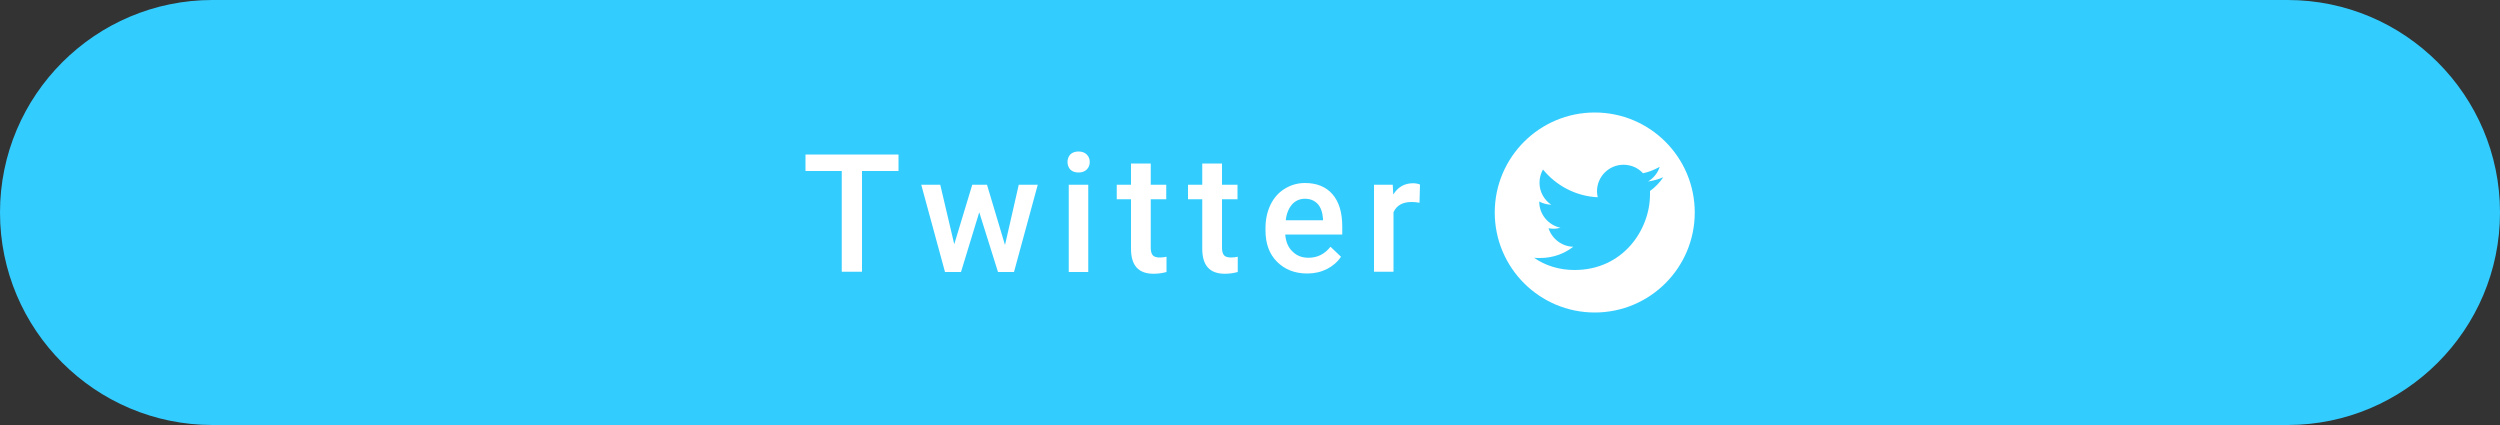
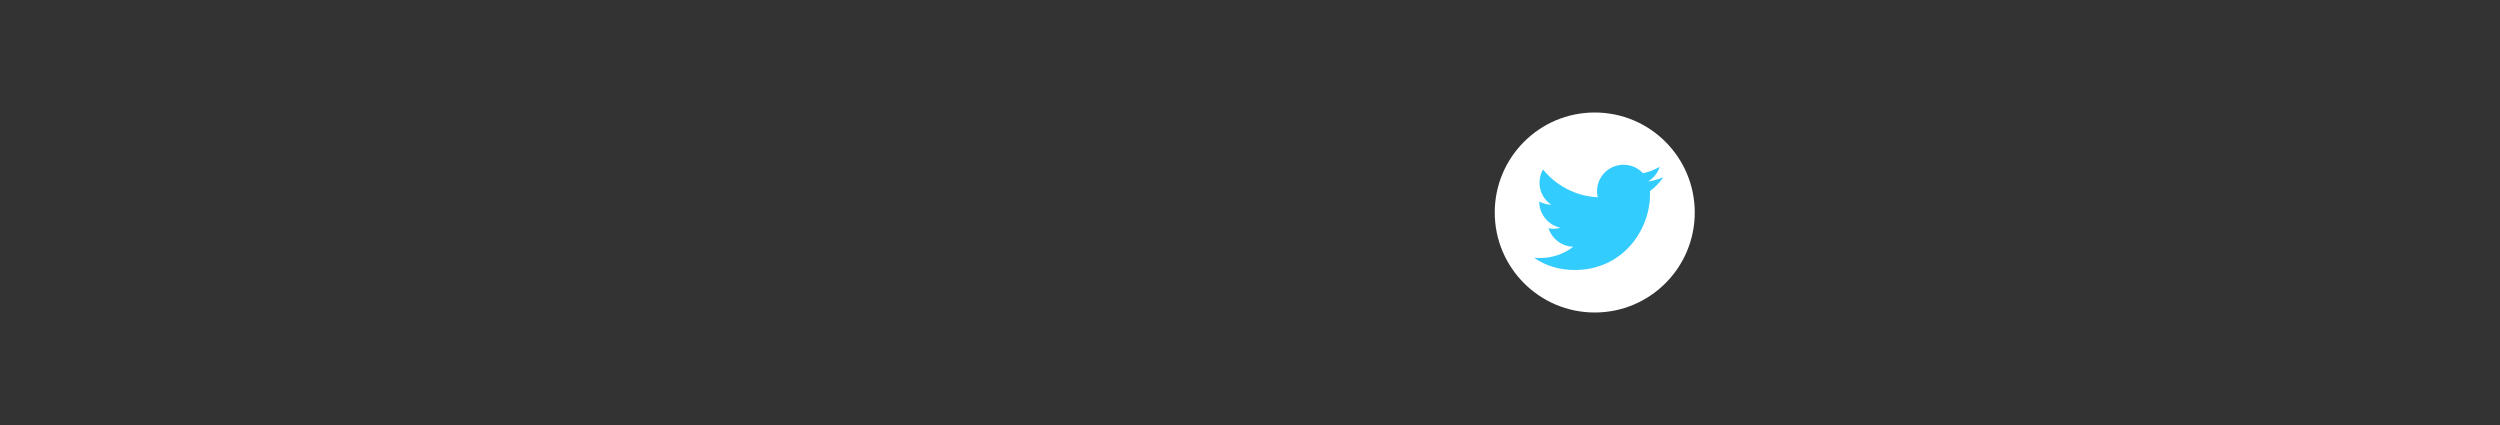
<svg xmlns="http://www.w3.org/2000/svg" version="1.1" id="レイヤー_1" x="0" y="0" width="1000" height="170" style="enable-background:new 0 0 1000 170" xml:space="preserve">
  <rect width="100%" height="100%" fill="#333333" stroke="none" />
  <style>.st0{fill:#3cf}.st2{fill:#fff}</style>
-   <path class="st0" d="M915 0H85C38.1 0 0 38.1 0 85s38.1 85 85 85h830c46.9 0 85-38.1 85-85S961.9 0 915 0z" />
  <circle cx="637.9" cy="85" r="40" style="fill-rule:evenodd;clip-rule:evenodd;fill:#fff" />
  <path class="st0" d="M629.8 108c19.5 0 30.2-16.2 30.2-30.2v-1.4c2.1-1.5 3.9-3.4 5.3-5.5-1.9.8-4 1.4-6.1 1.7 2.2-1.3 3.9-3.4 4.7-5.9-2.1 1.2-4.3 2.1-6.7 2.6-1.9-2.1-4.7-3.4-7.8-3.4-5.9 0-10.6 4.8-10.6 10.6 0 .8.1 1.6.3 2.4-8.8-.4-16.7-4.7-21.9-11.1-.9 1.6-1.4 3.4-1.4 5.3 0 3.7 1.9 6.9 4.7 8.8-1.7-.1-3.4-.5-4.8-1.3v.1c0 5.1 3.7 9.4 8.5 10.4-.9.2-1.8.4-2.8.4-.7 0-1.3-.1-2-.2 1.4 4.2 5.3 7.3 9.9 7.4-3.6 2.8-8.2 4.5-13.2 4.5-.9 0-1.7 0-2.5-.1 4.6 3.2 10.2 4.9 16.2 4.9" />
-   <path class="st2" d="M359.4 68.4h-14.6v40.3h-8.1V68.4h-14.5v-6.6h37.2v6.6zM402 98l5.5-24.1h7.6l-9.5 34.9h-6.4l-7.5-23.9-7.3 23.9H378l-9.5-34.9h7.6l5.6 23.8 7.2-23.8h5.9L402 98zM427 64.8c0-1.2.4-2.2 1.1-3 .8-.8 1.9-1.2 3.3-1.2s2.5.4 3.3 1.2c.8.8 1.2 1.8 1.2 3s-.4 2.2-1.2 3c-.8.8-1.9 1.2-3.3 1.2s-2.5-.4-3.3-1.2c-.7-.8-1.1-1.8-1.1-3zm8.3 44h-7.8V73.9h7.8v34.9zM460.3 65.4v8.5h6.2v5.8h-6.2v19.5c0 1.3.3 2.3.8 2.9.5.6 1.5.9 2.8.9.9 0 1.8-.1 2.7-.3v6.1c-1.8.5-3.5.7-5.2.7-6 0-9-3.3-9-10V79.7h-5.7v-5.8h5.7v-8.5h7.9zM488.8 65.4v8.5h6.2v5.8h-6.2v19.5c0 1.3.3 2.3.8 2.9.5.6 1.5.9 2.8.9.9 0 1.8-.1 2.7-.3v6.1c-1.8.5-3.5.7-5.2.7-6 0-9-3.3-9-10V79.7h-5.7v-5.8h5.7v-8.5h7.9zM522.9 109.4c-5 0-9-1.6-12.1-4.7-3.1-3.1-4.6-7.3-4.6-12.5v-1c0-3.5.7-6.6 2-9.3 1.3-2.7 3.2-4.9 5.7-6.4 2.4-1.5 5.1-2.3 8.1-2.3 4.7 0 8.4 1.5 11 4.5 2.6 3 3.9 7.3 3.9 12.9v3.2h-22.8c.2 2.9 1.2 5.2 2.9 6.8 1.7 1.7 3.8 2.5 6.4 2.5 3.6 0 6.5-1.5 8.8-4.4l4.2 4c-1.4 2.1-3.3 3.7-5.6 4.9-2.4 1.2-5 1.8-7.9 1.8zm-.9-29.9c-2.1 0-3.9.8-5.2 2.3-1.3 1.5-2.2 3.6-2.5 6.3h14.9v-.6c-.2-2.6-.9-4.6-2.1-5.9-1.3-1.4-3-2.1-5.1-2.1zM567.8 81.1c-1-.2-2.1-.3-3.2-.3-3.6 0-6 1.4-7.2 4.1v23.8h-7.8V73.9h7.5l.2 3.9c1.9-3 4.5-4.5 7.9-4.5 1.1 0 2 .2 2.8.5l-.2 7.3z" />
</svg>